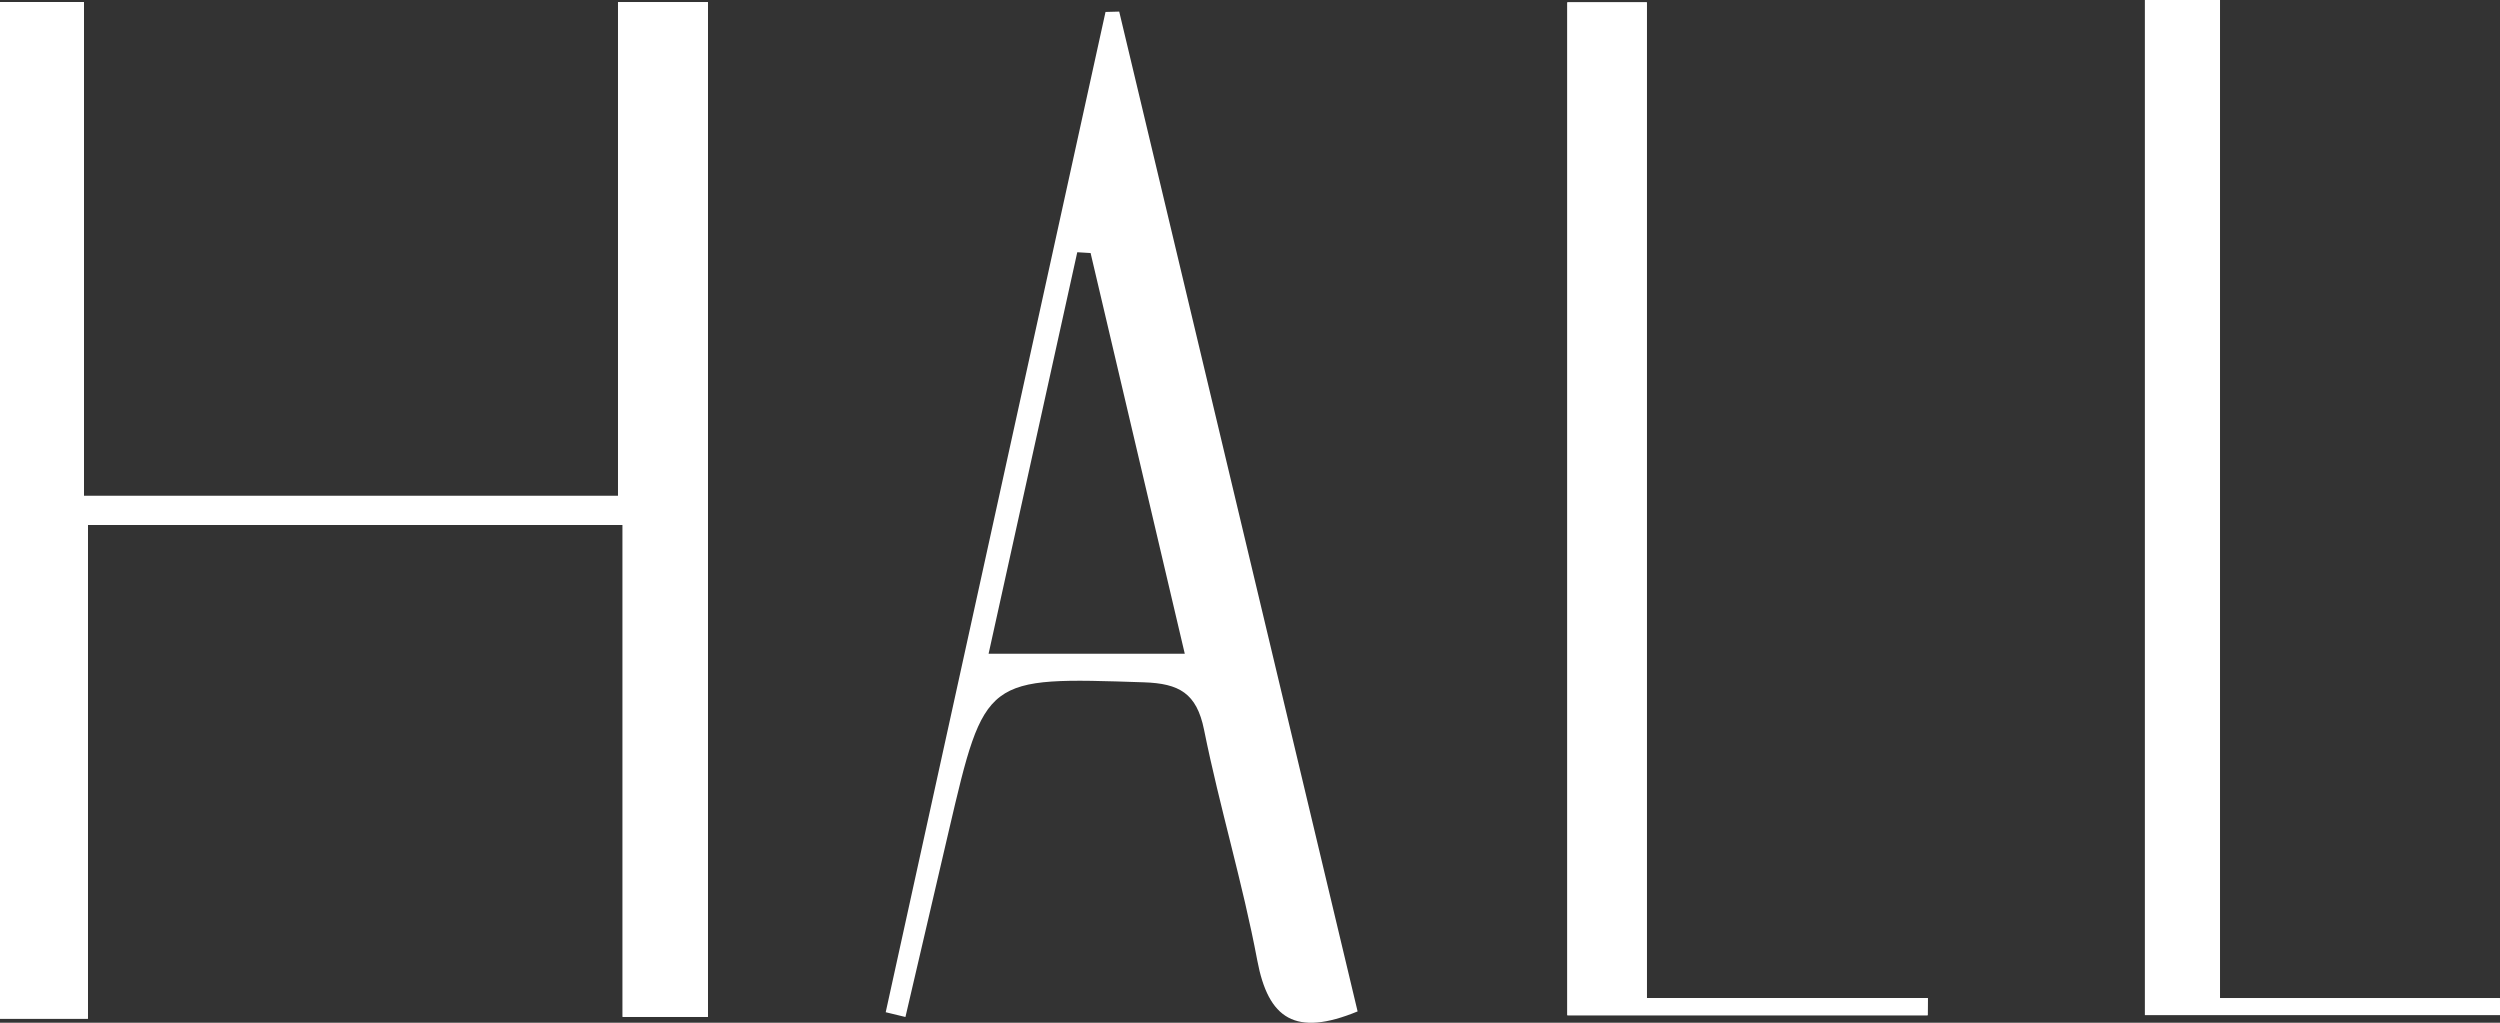
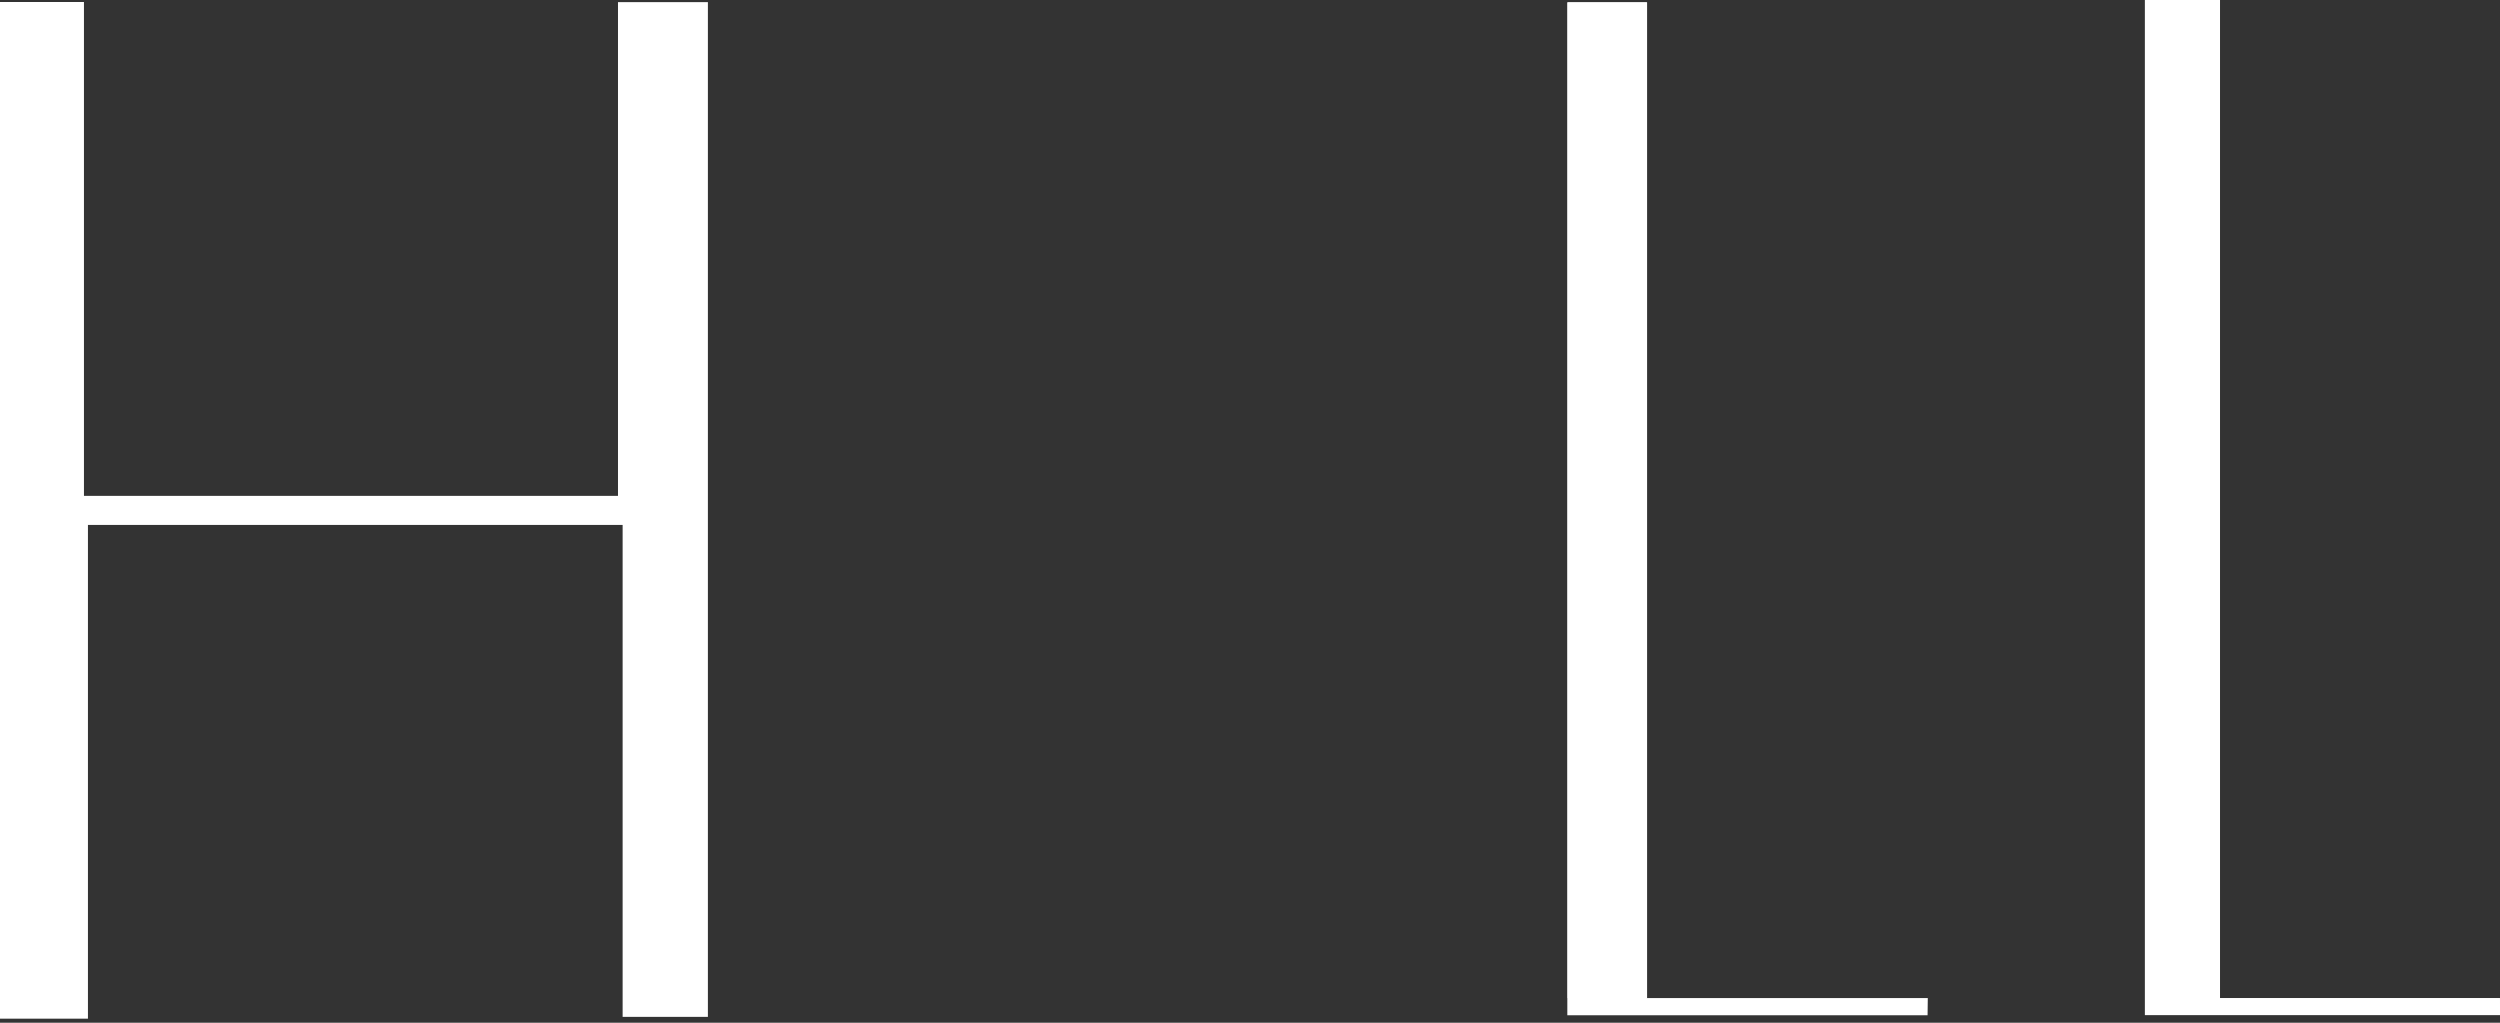
<svg xmlns="http://www.w3.org/2000/svg" id="Layer_2" viewBox="0 0 345.11 141.18">
  <rect x="0" y="0" width="345.11" height="141.18" fill="#333333" stroke="none" />
  <defs>
    <style>.cls-1{fill:#fff;}</style>
  </defs>
  <g id="Layer_1-2">
-     <path class="cls-1" d="M12.14,140.62v-68.15h73.82v67.91h11.77V.29h-12.41v68.16H11.59V.28H0v140.34h12.14Z" />
    <path class="cls-1" d="M227.33,137.78V.32h-10.97v139.83h49.73c.01-.79.02-1.58.03-2.37h-38.8Z" />
    <path class="cls-1" d="M296.1,0v140.12h49.02l-.02-2.33h-38.64V0h-10.35Z" />
    <path class="cls-1" d="M12.14,140.62H0V.28h11.59v68.17h73.72V.29h12.41v140.08h-11.77v-67.91H12.14v68.15Z" />
-     <path class="cls-1" d="M122.27,139.72c10.11-46.02,20.22-92.05,30.34-138.07.63-.02,1.26-.04,1.89-.05,10.97,46.02,21.95,92.03,32.91,138.02-8.6,3.54-12.33,1.04-13.85-7.04-2.01-10.7-5.2-21.17-7.35-31.85-1.02-5.05-3.45-6.38-8.3-6.54-21.95-.72-21.95-.86-26.93,20.49-2,8.57-3.99,17.14-5.99,25.71-.91-.22-1.82-.44-2.73-.66ZM136.47,90.24h27.08c-4.46-18.96-8.73-37.14-13-55.31-.61-.04-1.23-.07-1.84-.11-4.03,18.24-8.06,36.48-12.24,55.42Z" />
-     <path class="cls-1" d="M227.33,137.78h38.8c-.01.79-.02,1.58-.03,2.37h-49.73V.32h10.97v137.46Z" />
+     <path class="cls-1" d="M227.33,137.78h38.8h-49.73V.32h10.97v137.46Z" />
    <path class="cls-1" d="M296.1,0h10.35v137.79h38.64l.02,2.33h-49.02V0Z" />
  </g>
</svg>